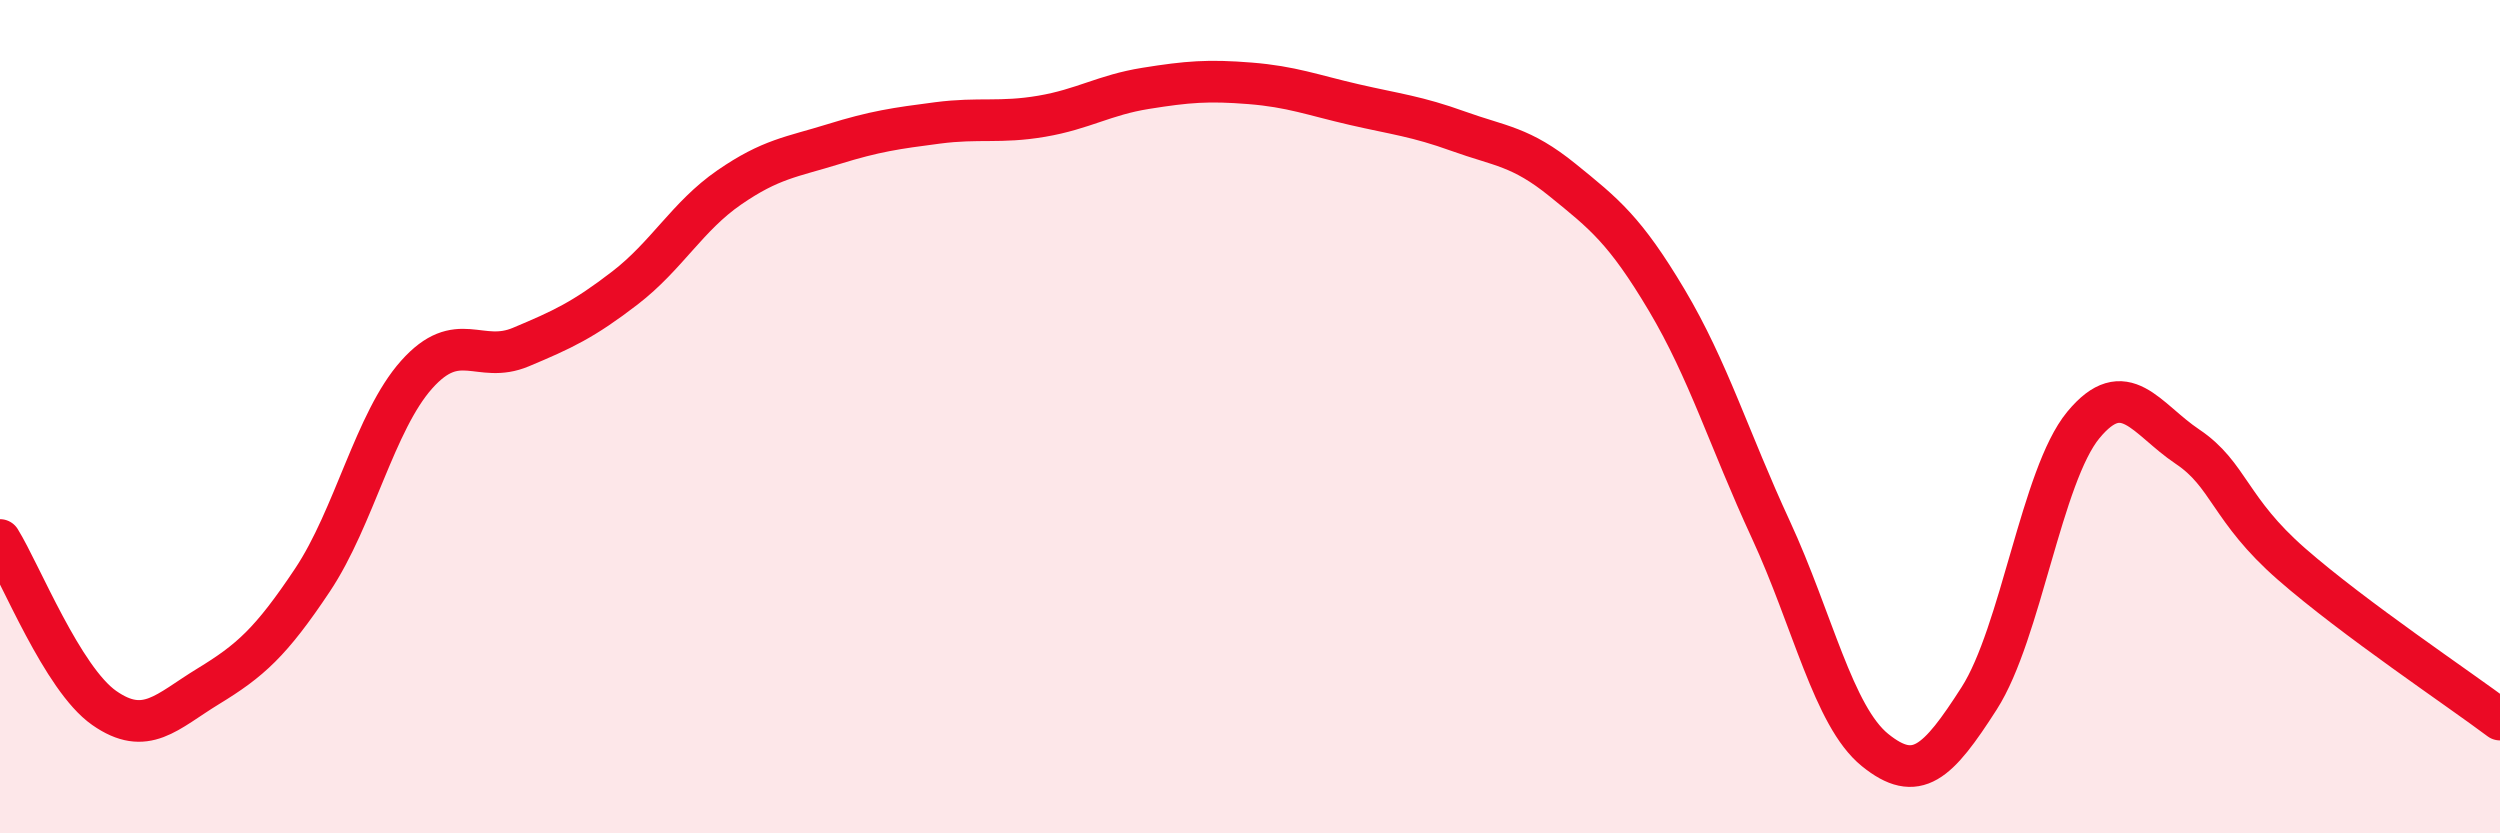
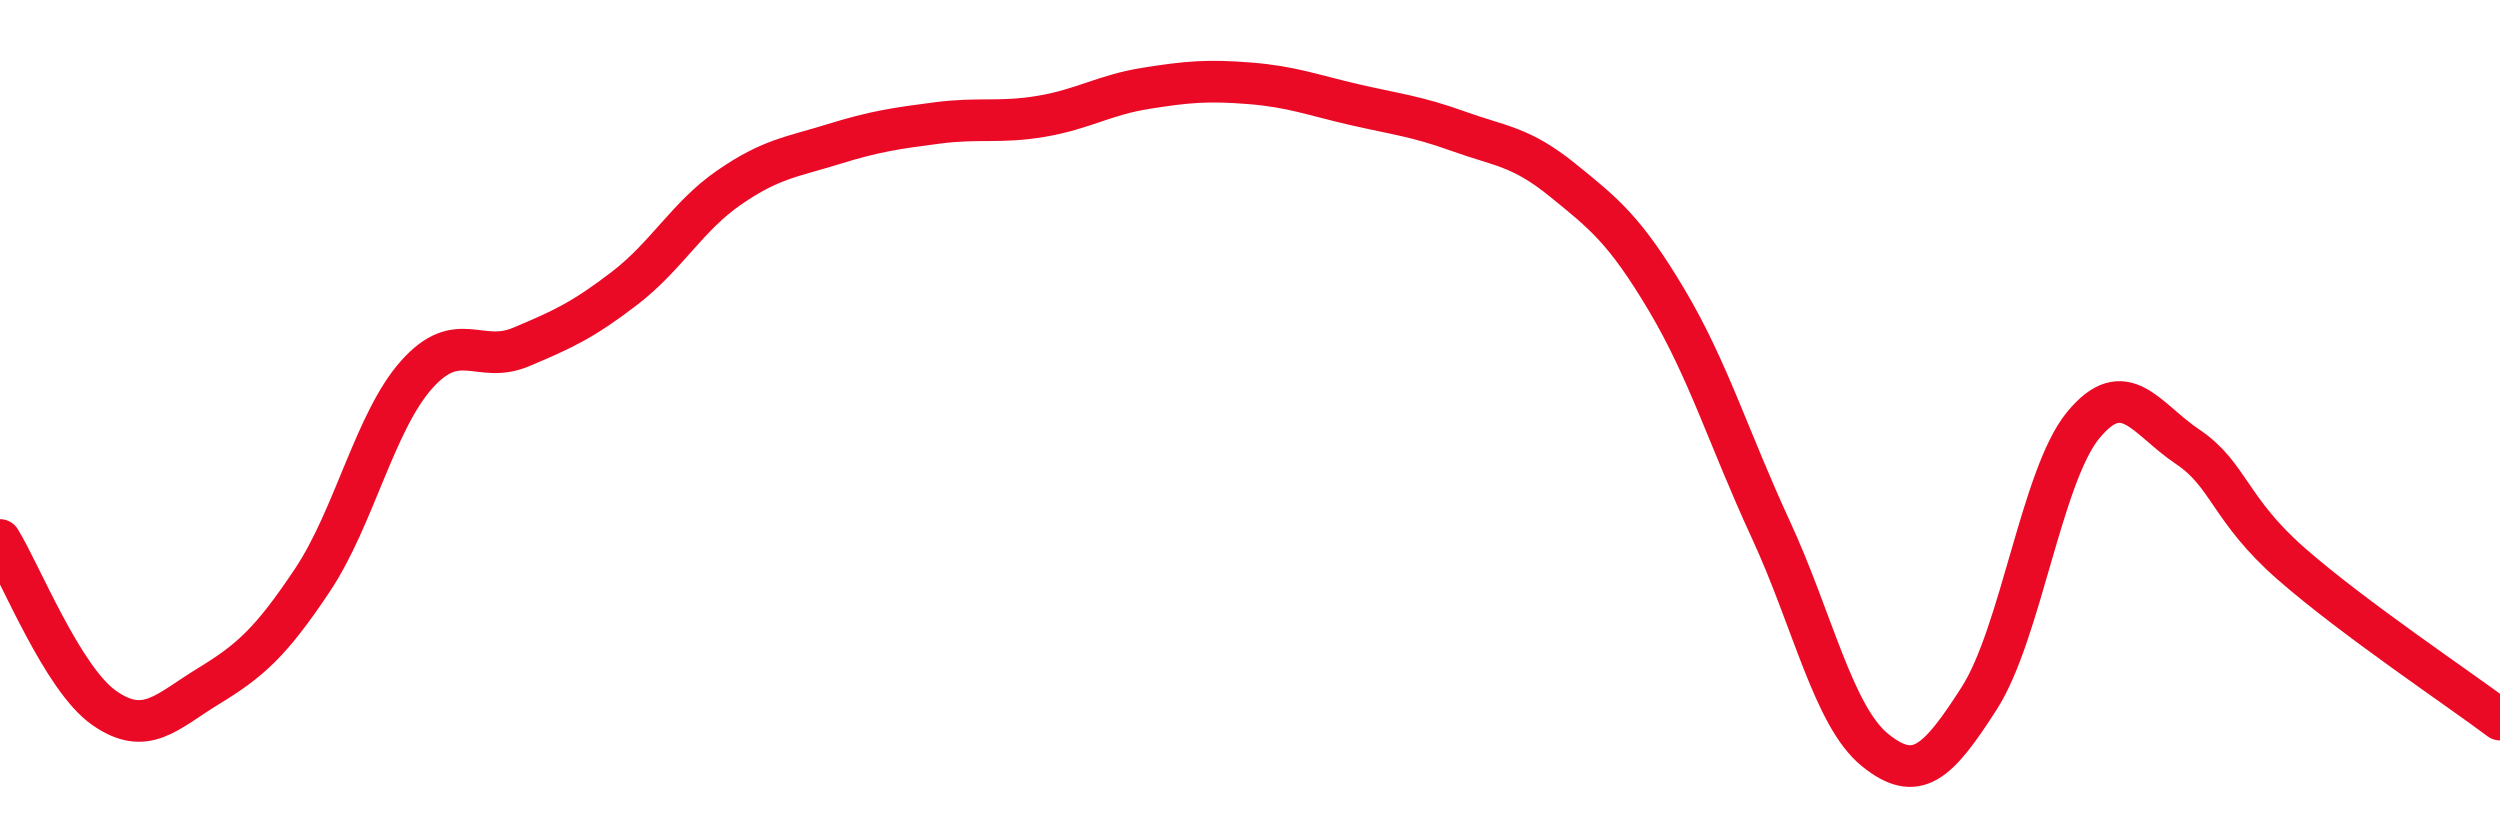
<svg xmlns="http://www.w3.org/2000/svg" width="60" height="20" viewBox="0 0 60 20">
-   <path d="M 0,12.96 C 0.5,13.77 1.5,16.29 2.5,16.99 C 3.5,17.69 4,17.08 5,16.47 C 6,15.86 6.5,15.42 7.5,13.92 C 8.5,12.42 9,10.11 10,8.99 C 11,7.87 11.5,8.75 12.5,8.33 C 13.5,7.91 14,7.68 15,6.91 C 16,6.14 16.5,5.19 17.5,4.5 C 18.5,3.81 19,3.77 20,3.46 C 21,3.15 21.5,3.08 22.5,2.95 C 23.5,2.82 24,2.96 25,2.79 C 26,2.62 26.5,2.28 27.5,2.12 C 28.5,1.96 29,1.92 30,2 C 31,2.08 31.5,2.28 32.5,2.51 C 33.5,2.74 34,2.79 35,3.15 C 36,3.51 36.5,3.51 37.5,4.32 C 38.5,5.13 39,5.52 40,7.2 C 41,8.88 41.5,10.55 42.5,12.71 C 43.5,14.87 44,17.19 45,18 C 46,18.81 46.5,18.32 47.5,16.76 C 48.5,15.2 49,11.41 50,10.2 C 51,8.99 51.5,10.05 52.5,10.72 C 53.5,11.39 53.5,12.23 55,13.54 C 56.5,14.85 59,16.52 60,17.27L60 20L0 20Z" fill="#EB0A25" opacity="0.1" stroke-linecap="round" stroke-linejoin="round" />
  <path d="M 0,12.96 C 0.5,13.77 1.5,16.29 2.5,16.99 C 3.5,17.69 4,17.08 5,16.47 C 6,15.86 6.5,15.42 7.5,13.92 C 8.5,12.42 9,10.11 10,8.99 C 11,7.87 11.5,8.75 12.5,8.33 C 13.5,7.91 14,7.68 15,6.91 C 16,6.14 16.5,5.19 17.5,4.5 C 18.5,3.81 19,3.77 20,3.46 C 21,3.15 21.5,3.08 22.5,2.95 C 23.5,2.82 24,2.96 25,2.79 C 26,2.62 26.5,2.28 27.5,2.12 C 28.5,1.96 29,1.92 30,2 C 31,2.08 31.5,2.28 32.5,2.51 C 33.5,2.74 34,2.79 35,3.15 C 36,3.51 36.5,3.51 37.5,4.32 C 38.5,5.13 39,5.52 40,7.2 C 41,8.88 41.5,10.55 42.5,12.71 C 43.5,14.87 44,17.19 45,18 C 46,18.81 46.5,18.32 47.5,16.76 C 48.5,15.2 49,11.41 50,10.2 C 51,8.99 51.5,10.05 52.5,10.72 C 53.5,11.39 53.5,12.23 55,13.54 C 56.5,14.85 59,16.52 60,17.27" stroke="#EB0A25" stroke-width="1" fill="none" stroke-linecap="round" stroke-linejoin="round" />
</svg>